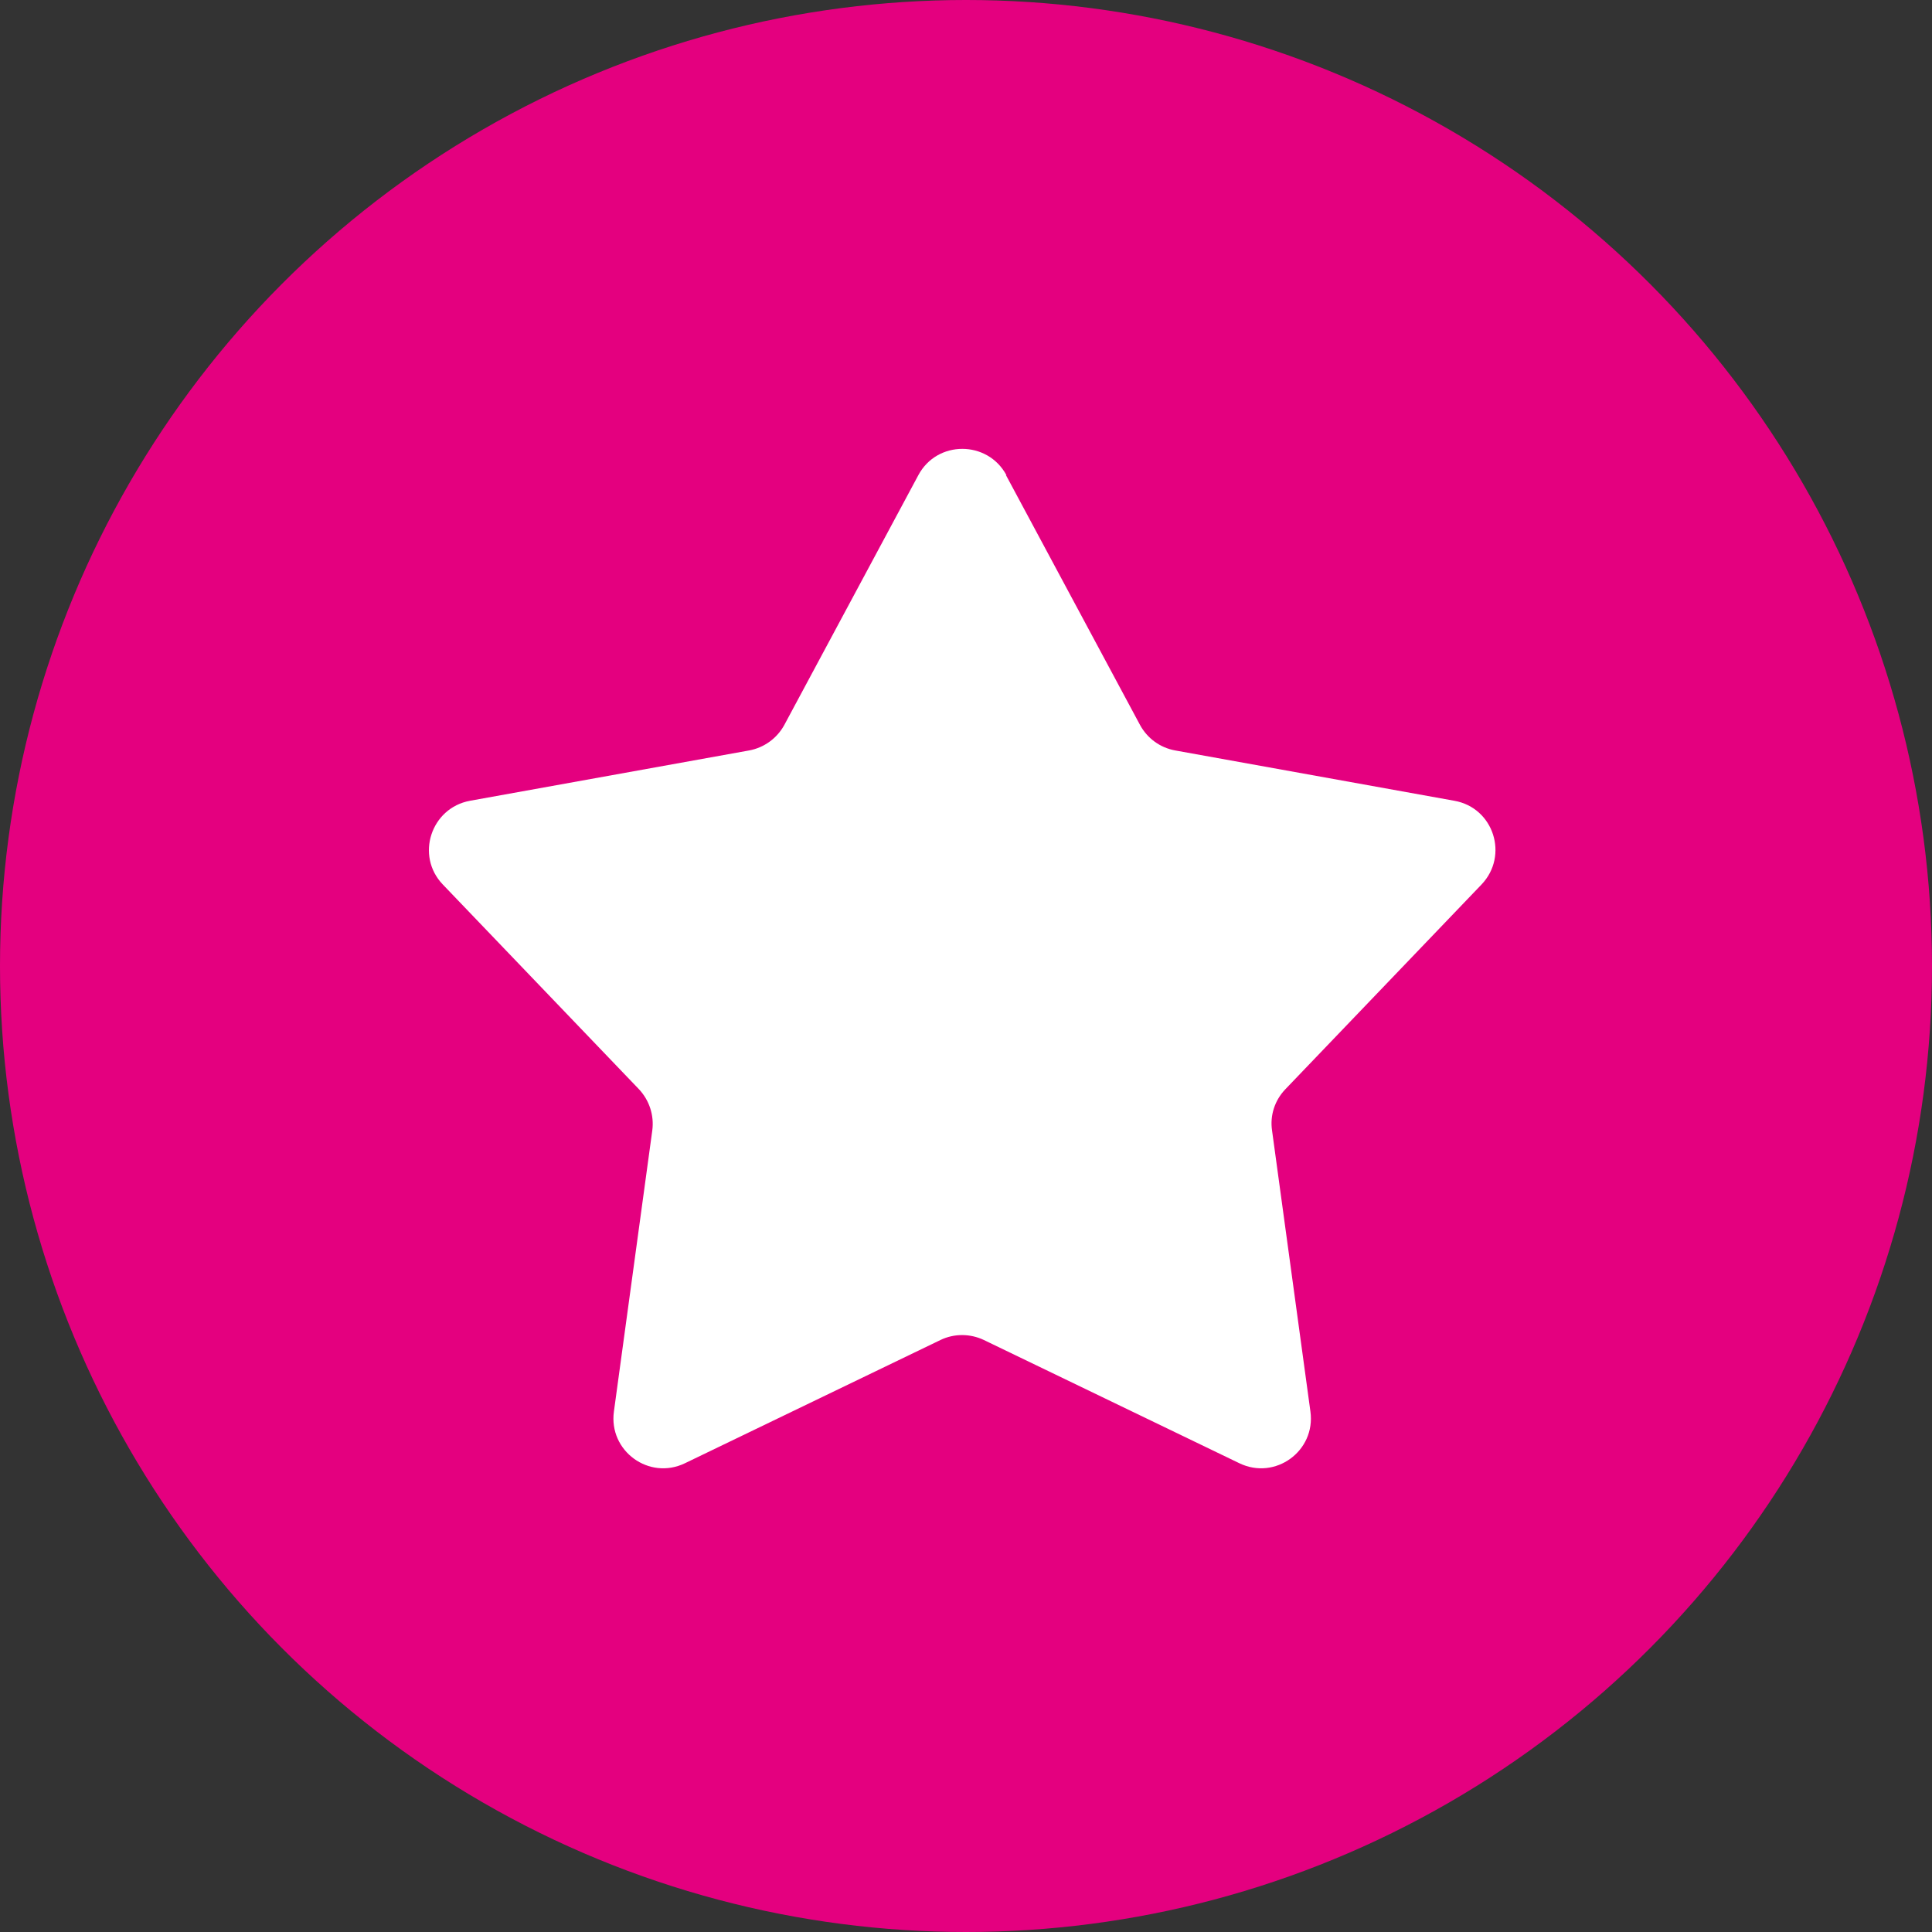
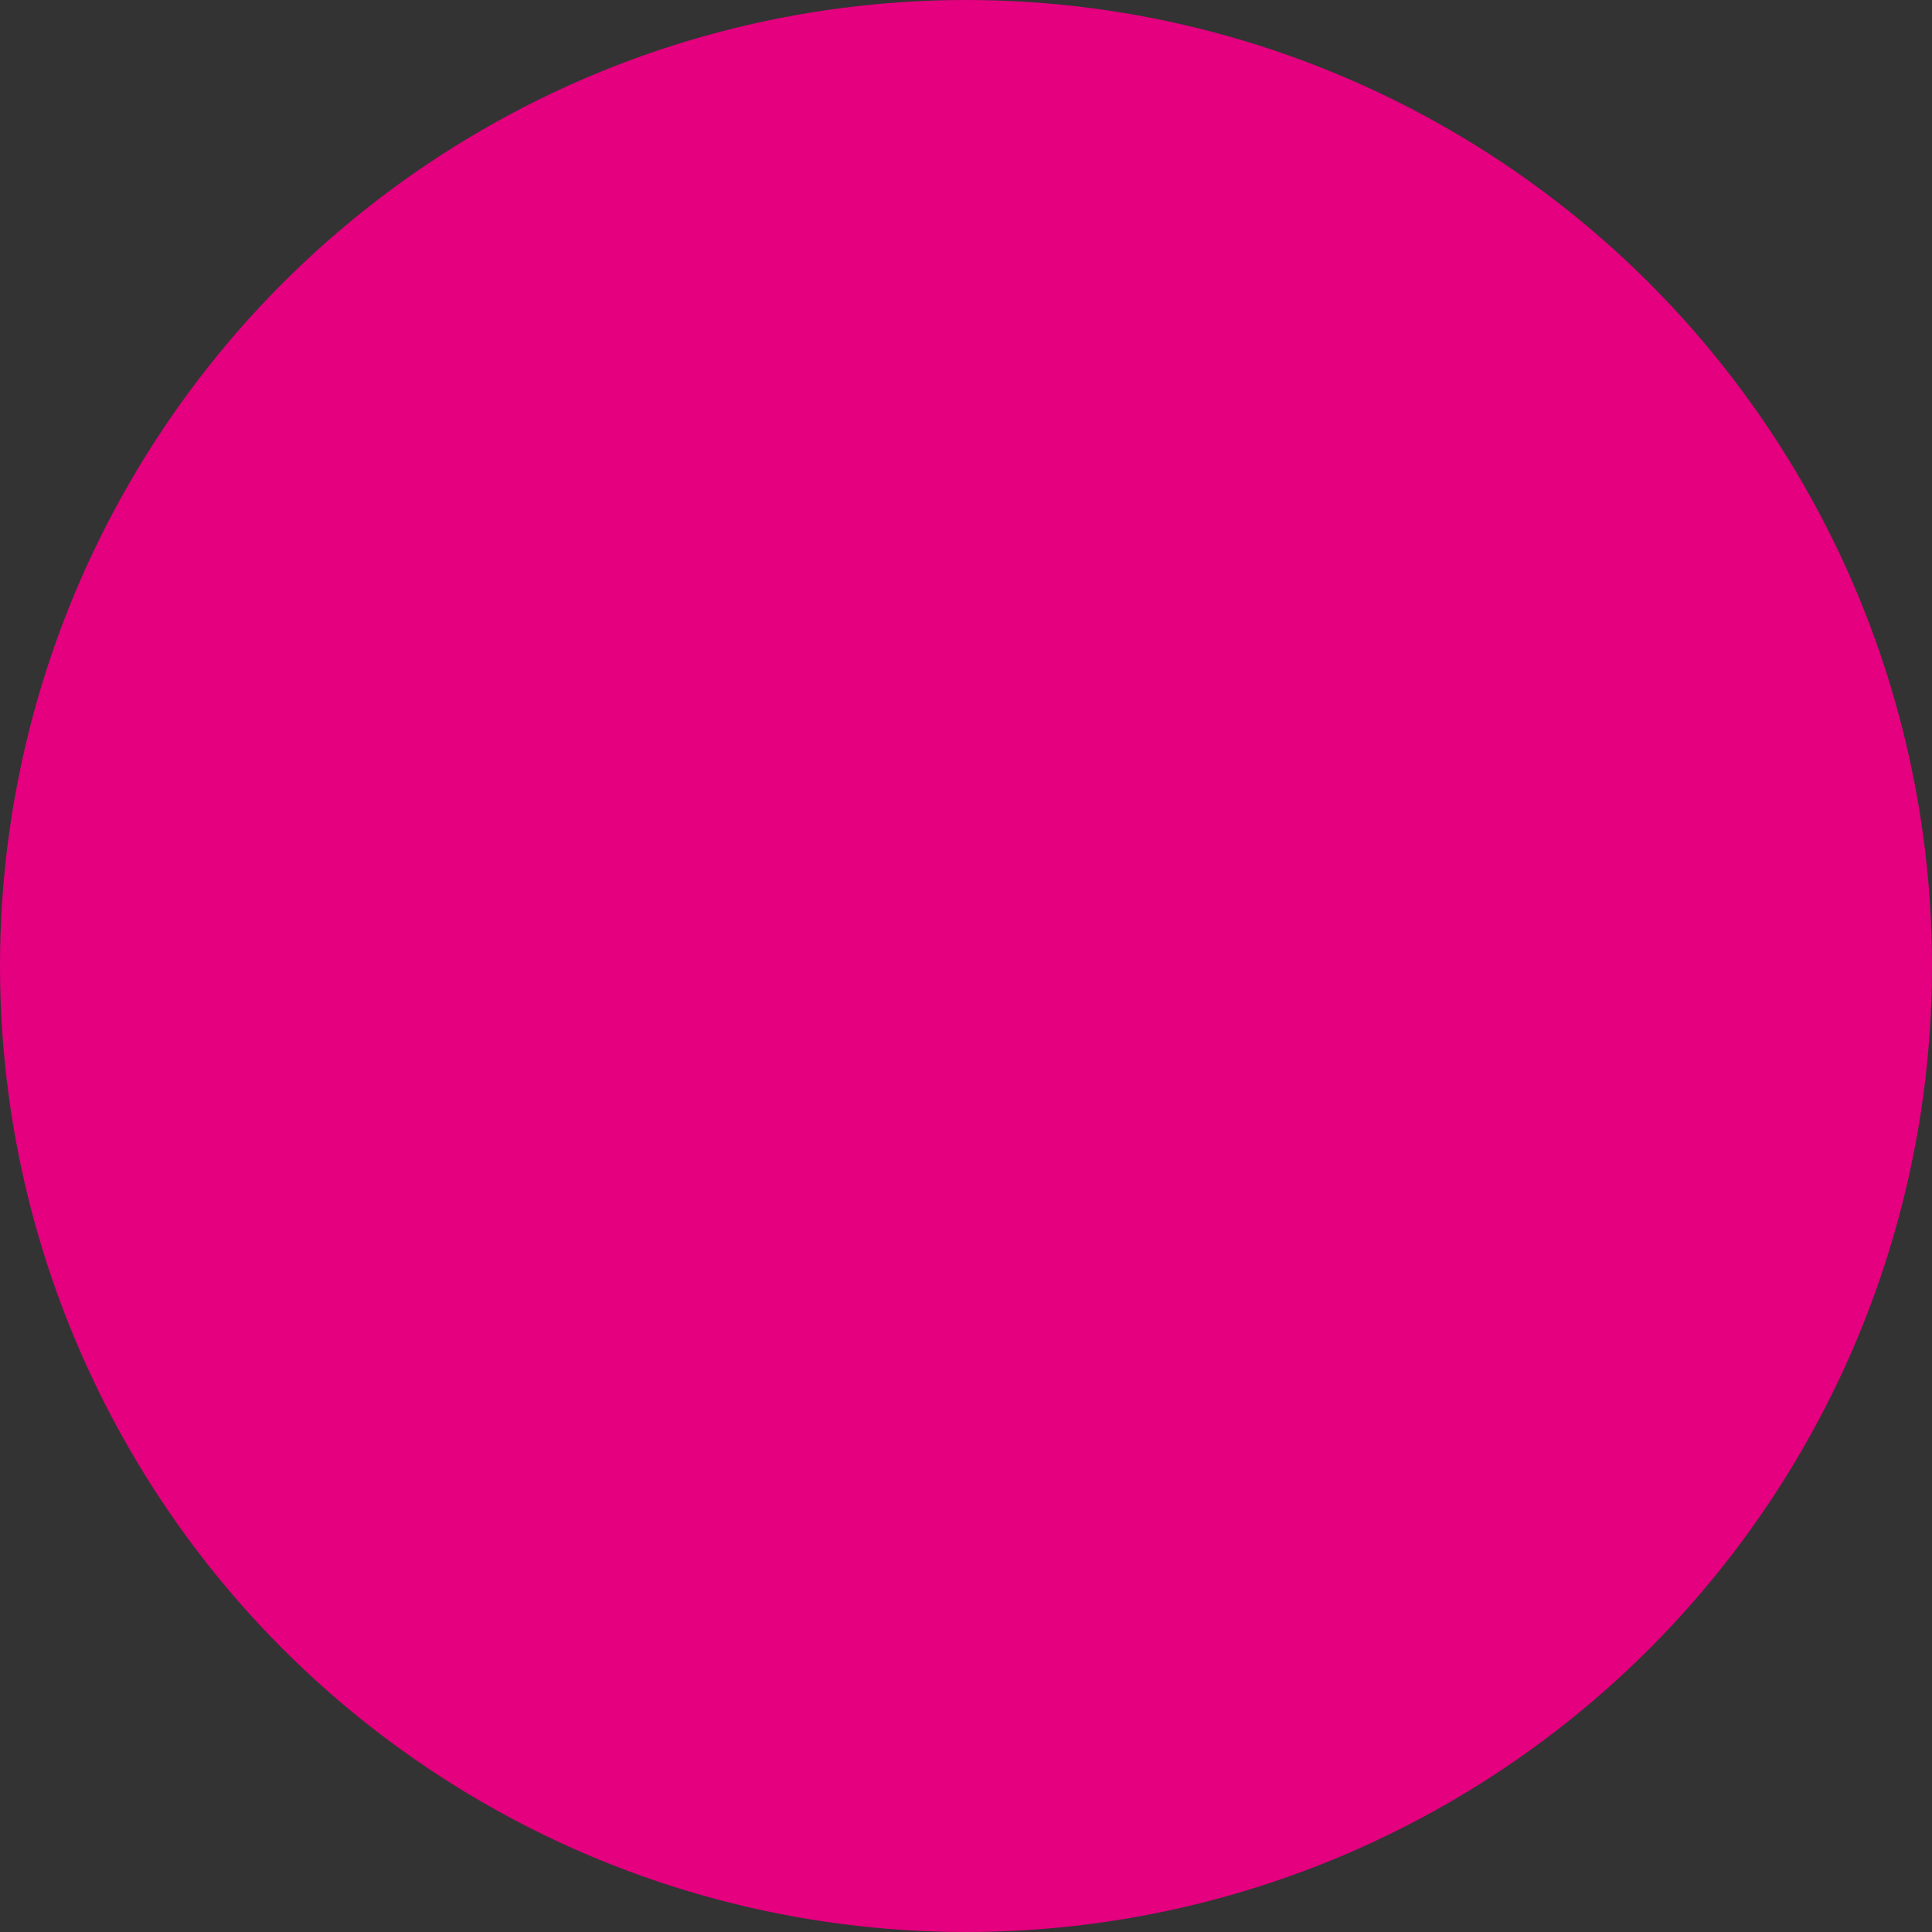
<svg xmlns="http://www.w3.org/2000/svg" id="_レイヤー_2" viewBox="0 0 85.6 85.6">
  <rect x="0" y="0" width="85.6" height="85.6" fill="#333333" stroke="none" />
  <defs>
    <style>.cls-1{fill:#fff;}.cls-2{fill:#e4007f;}</style>
  </defs>
  <g id="_レイヤー_1-2">
    <circle class="cls-2" cx="42.8" cy="42.8" r="42.8" />
-     <path class="cls-1" d="M44.57,21.05l5.94,11.07c.32.59.89,1.01,1.56,1.13l12.37,2.23c1.74.31,2.42,2.43,1.2,3.71l-8.69,9.07c-.47.49-.69,1.16-.59,1.83l1.7,12.45c.24,1.75-1.56,3.06-3.15,2.29l-11.32-5.46c-.61-.29-1.32-.29-1.92,0l-11.32,5.46c-1.59.77-3.39-.54-3.15-2.29l1.7-12.45c.09-.67-.13-1.34-.59-1.83l-8.69-9.07c-1.22-1.27-.53-3.39,1.2-3.71l12.37-2.23c.66-.12,1.24-.54,1.56-1.13l5.94-11.07c.83-1.55,3.06-1.55,3.9,0Z" />
  </g>
</svg>